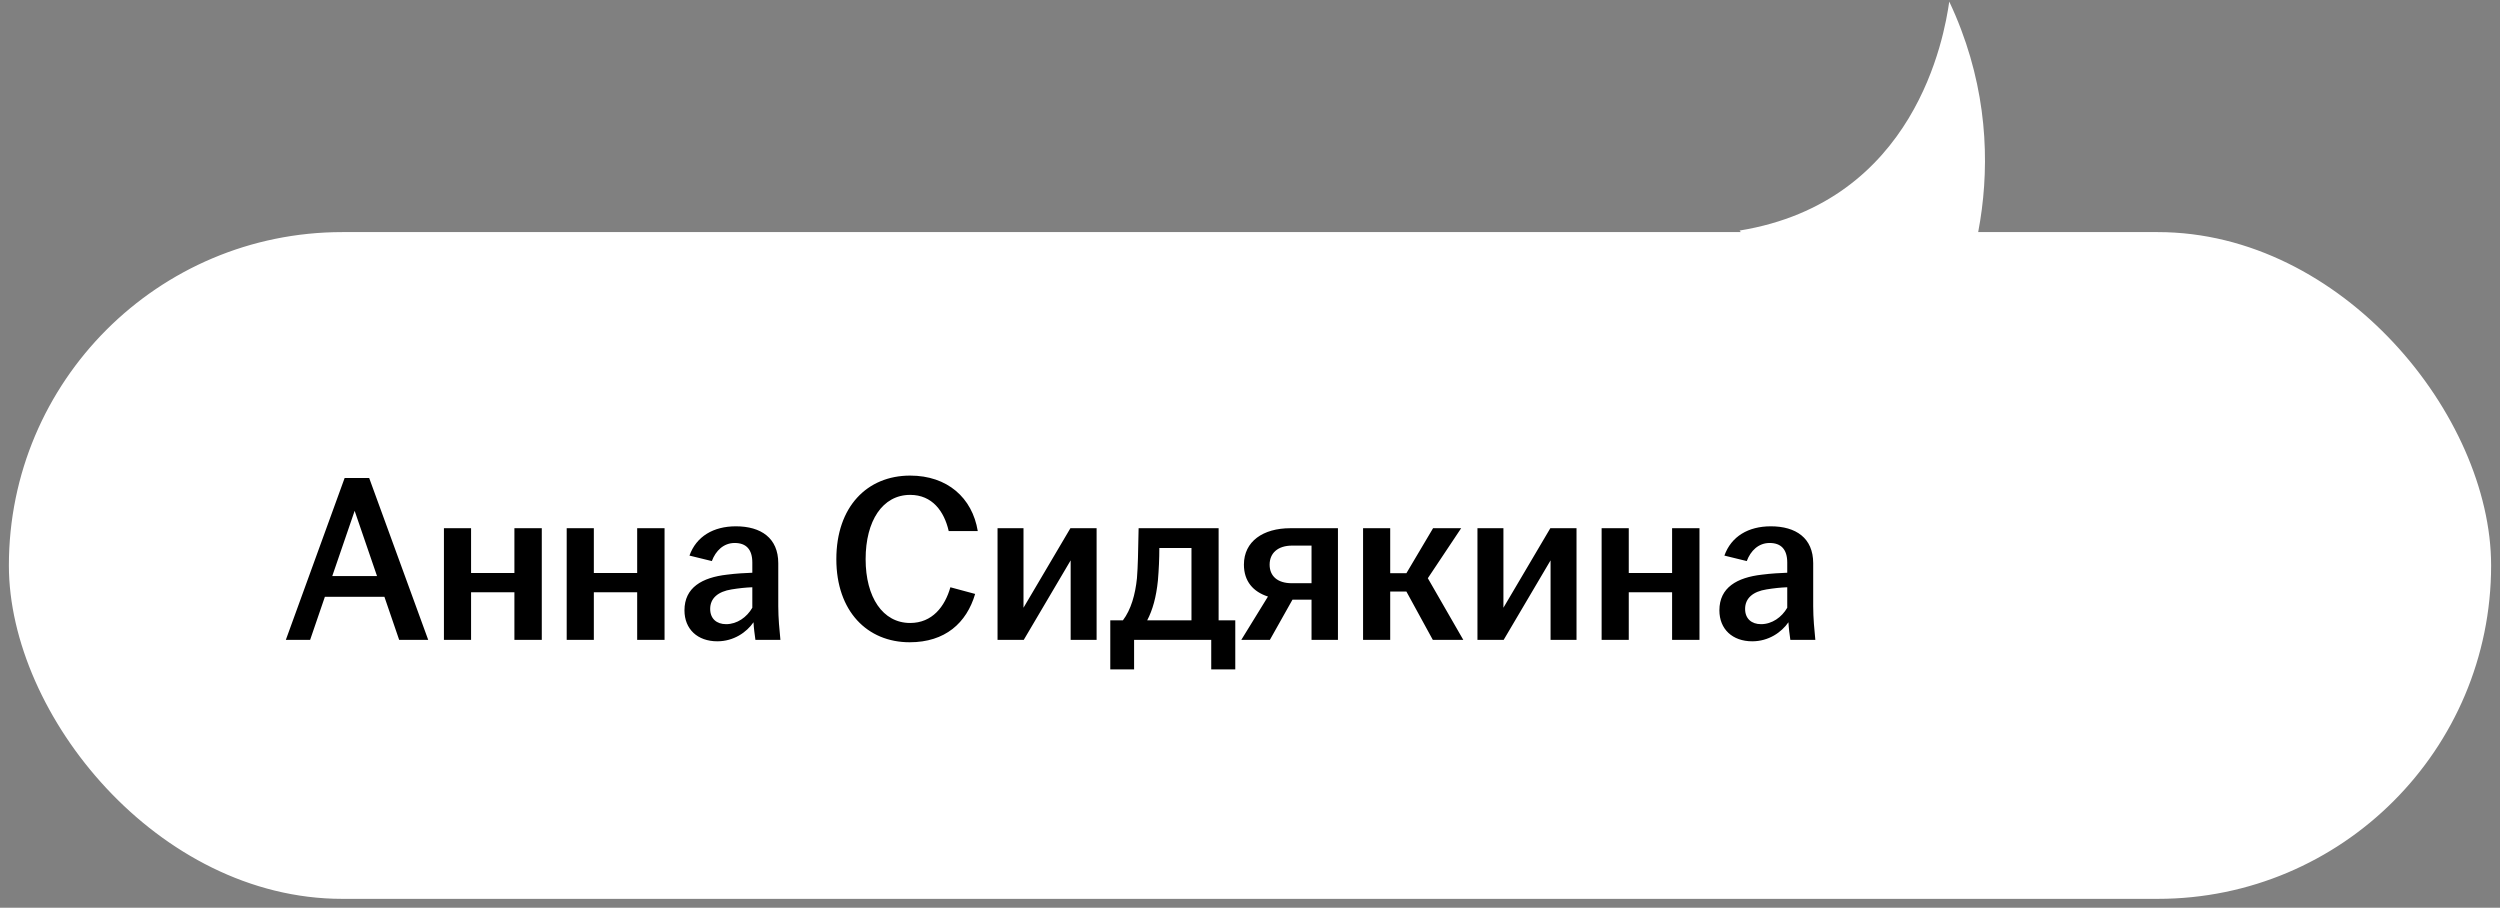
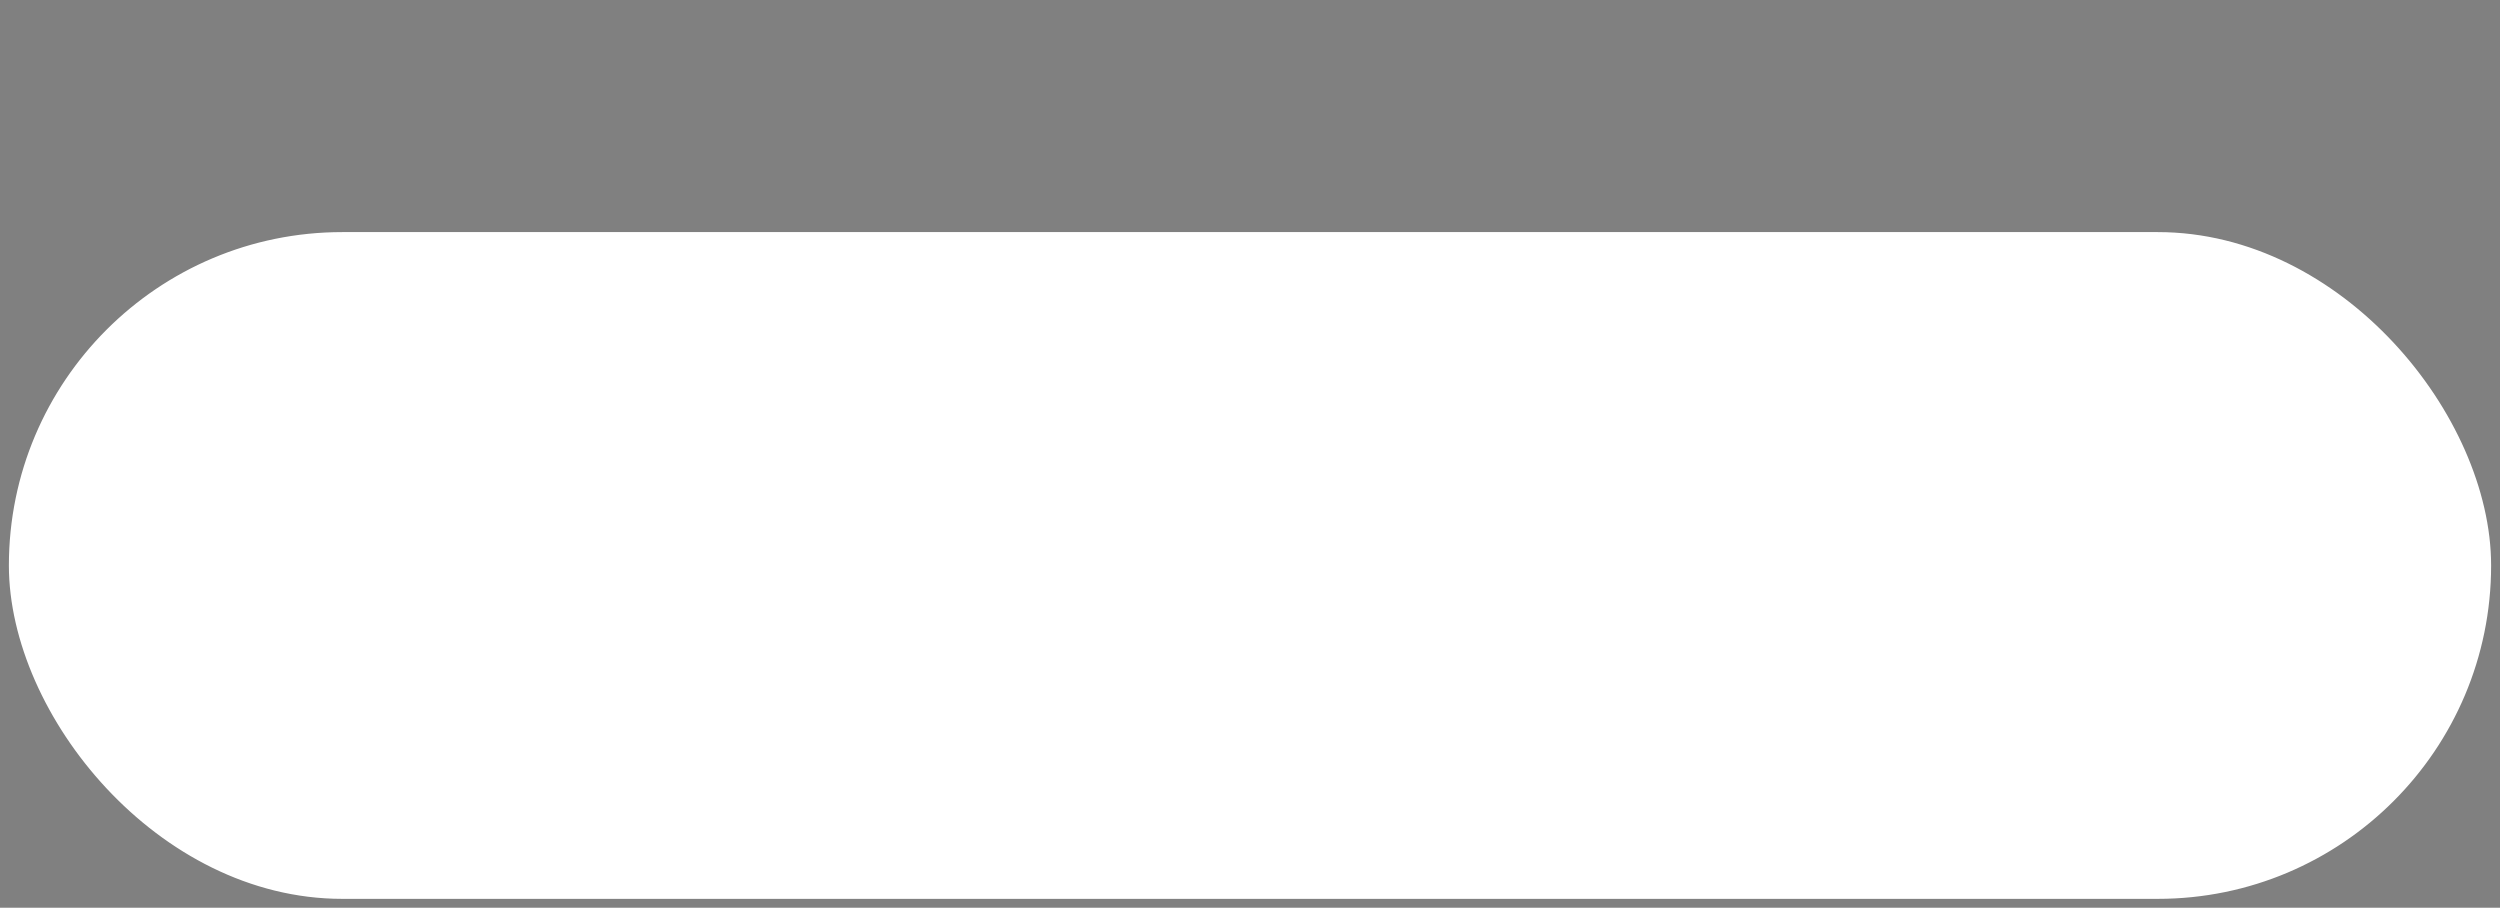
<svg xmlns="http://www.w3.org/2000/svg" width="168" height="61" viewBox="0 0 168 61" fill="none">
  <rect x="0" y="0" width="168" height="61" fill="#808080" stroke="none" />
  <rect x="1" y="16" width="166" height="44" rx="22" fill="white" />
  <rect x="1" y="16" width="166" height="44" rx="22" stroke="white" stroke-width="0.806" />
-   <path d="M19.208 43L23.16 32.12H24.808L28.776 43H26.824L25.832 40.104H21.832L20.84 43H19.208ZM22.328 38.712H25.336L23.832 34.328L22.328 38.712ZM29.832 43V35.496H31.656V38.504H34.568V35.496H36.408V43H34.568V39.8H31.656V43H29.832ZM38.082 43V35.496H39.906V38.504H42.818V35.496H44.658V43H42.818V39.8H39.906V43H38.082ZM48.204 43.096C46.876 43.096 45.996 42.28 45.996 41.016C45.996 39.48 47.18 38.808 48.86 38.616C49.484 38.536 50.092 38.504 50.556 38.488V37.8C50.556 36.92 50.14 36.488 49.372 36.488C48.62 36.488 48.092 37.016 47.836 37.704L46.332 37.336C46.796 36.04 47.948 35.368 49.452 35.368C51.132 35.368 52.3 36.152 52.3 37.848V40.744C52.3 41.544 52.38 42.344 52.444 43H50.764C50.716 42.648 50.652 42.184 50.636 41.816C50.172 42.488 49.308 43.096 48.204 43.096ZM47.724 40.92C47.724 41.576 48.156 41.944 48.796 41.944C49.532 41.944 50.188 41.48 50.556 40.84V39.464C50.108 39.48 49.66 39.528 49.164 39.608C48.252 39.752 47.724 40.2 47.724 40.92ZM61.13 43.16C58.282 43.16 56.202 41.08 56.202 37.576C56.202 34.056 58.266 31.96 61.162 31.96C63.658 31.96 65.338 33.448 65.706 35.688H63.754C63.45 34.36 62.65 33.256 61.162 33.256C59.306 33.256 58.17 35 58.17 37.576C58.17 40.136 59.322 41.864 61.162 41.864C62.65 41.864 63.498 40.76 63.866 39.464L65.53 39.912C64.954 41.864 63.514 43.16 61.13 43.16ZM67.035 43V35.496H68.779V40.84L71.931 35.496H73.692V43H71.948V37.656L68.796 43H67.035ZM74.611 44.984V41.688H75.459C76.003 40.968 76.291 39.96 76.403 38.856C76.467 38.056 76.483 37.16 76.515 35.496H81.891V41.688H83.011V44.984H81.395V43H76.211V44.984H74.611ZM77.091 41.688H80.067V36.824H77.907C77.907 37.544 77.875 38.264 77.811 39.016C77.699 40.12 77.459 40.984 77.091 41.688ZM88.135 43V40.296H86.855L85.335 43H83.415L85.207 40.088C84.215 39.768 83.591 39.064 83.591 37.944C83.591 36.376 84.886 35.496 86.71 35.496H89.91V43H88.135ZM85.319 37.944C85.319 38.712 85.847 39.192 86.806 39.192H88.135V36.664H86.838C85.862 36.664 85.319 37.176 85.319 37.944ZM91.598 43V35.496H93.422V38.52H94.51L96.302 35.496H98.19L95.95 38.856L98.334 43H96.286L94.51 39.752H93.422V43H91.598ZM99.285 43V35.496H101.03V40.84L104.182 35.496H105.942V43H104.198V37.656L101.046 43H99.285ZM107.629 43V35.496H109.453V38.504H112.365V35.496H114.205V43H112.365V39.8H109.453V43H107.629ZM117.751 43.096C116.423 43.096 115.543 42.28 115.543 41.016C115.543 39.48 116.727 38.808 118.407 38.616C119.031 38.536 119.639 38.504 120.103 38.488V37.8C120.103 36.92 119.687 36.488 118.919 36.488C118.167 36.488 117.639 37.016 117.383 37.704L115.879 37.336C116.343 36.04 117.495 35.368 118.999 35.368C120.679 35.368 121.847 36.152 121.847 37.848V40.744C121.847 41.544 121.927 42.344 121.991 43H120.311C120.263 42.648 120.199 42.184 120.183 41.816C119.719 42.488 118.855 43.096 117.751 43.096ZM117.271 40.92C117.271 41.576 117.703 41.944 118.343 41.944C119.079 41.944 119.735 41.48 120.103 40.84V39.464C119.655 39.48 119.207 39.528 118.711 39.608C117.799 39.752 117.271 40.2 117.271 40.92Z" fill="black" />
-   <path d="M130.99 0.107C135.721 10.131 132.385 19.622 130.126 23.115L121.104 25.212C120.924 22.159 119.717 19.081 116.902 15.493C128.74 13.562 130.657 2.442 130.99 0.107Z" fill="white" />
</svg>